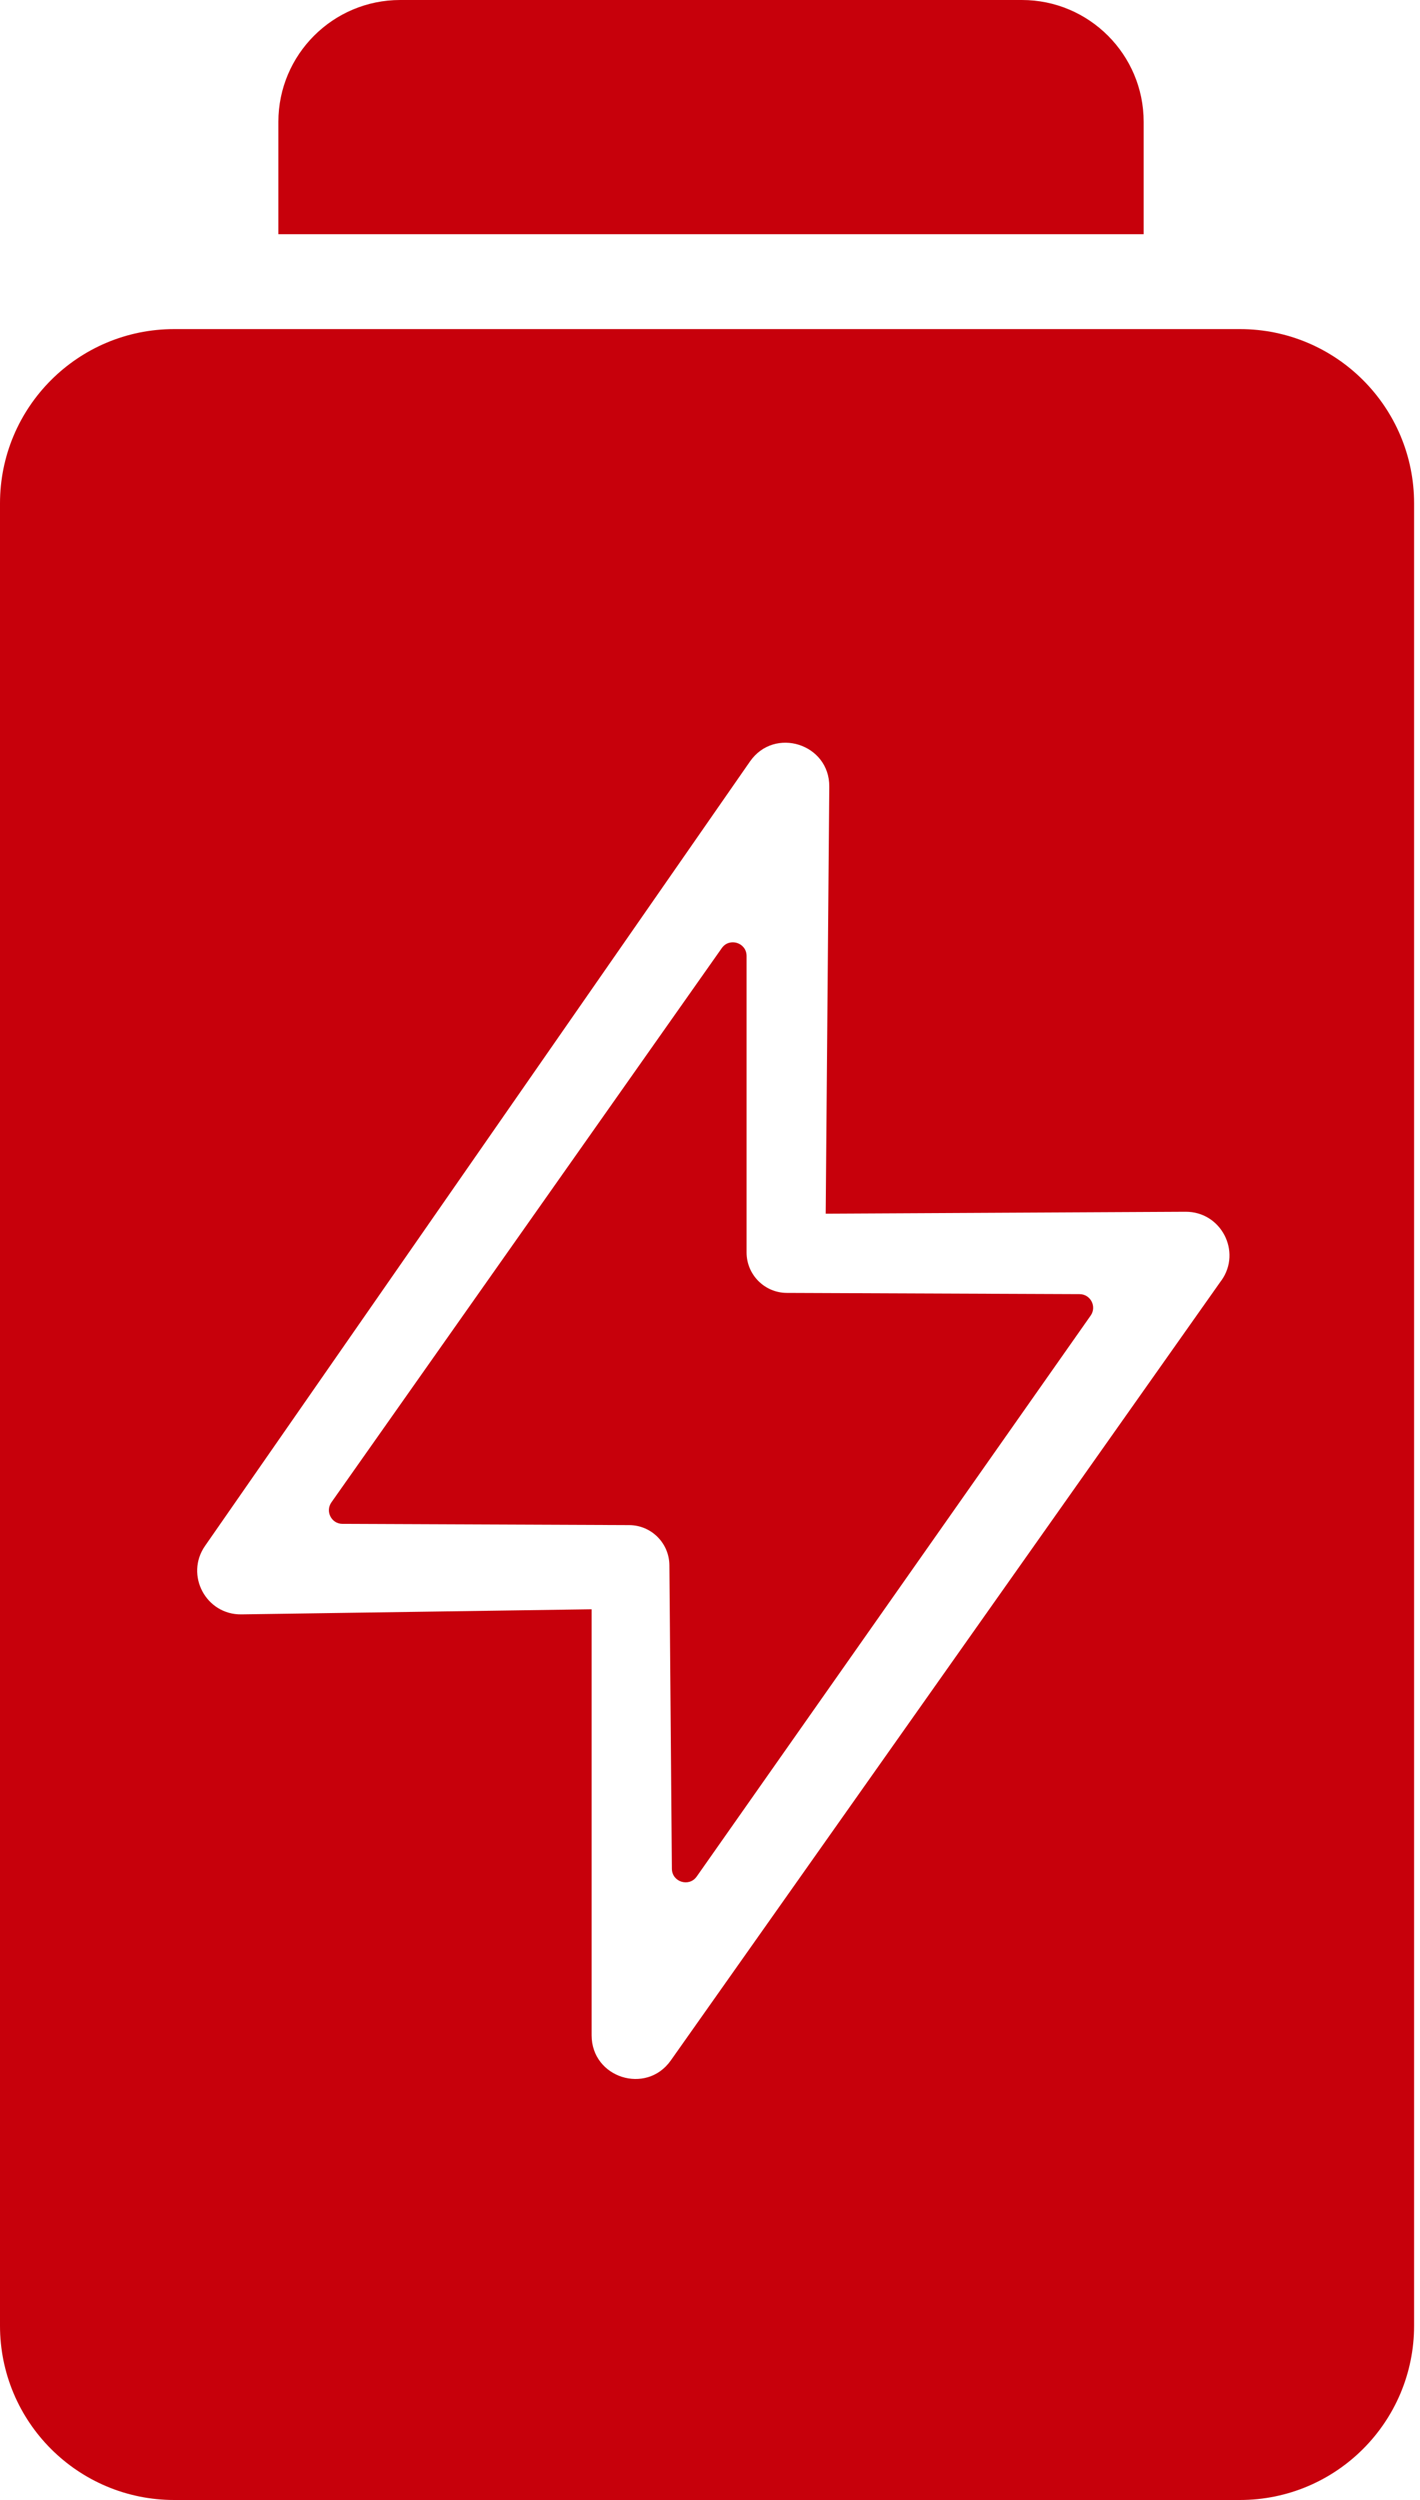
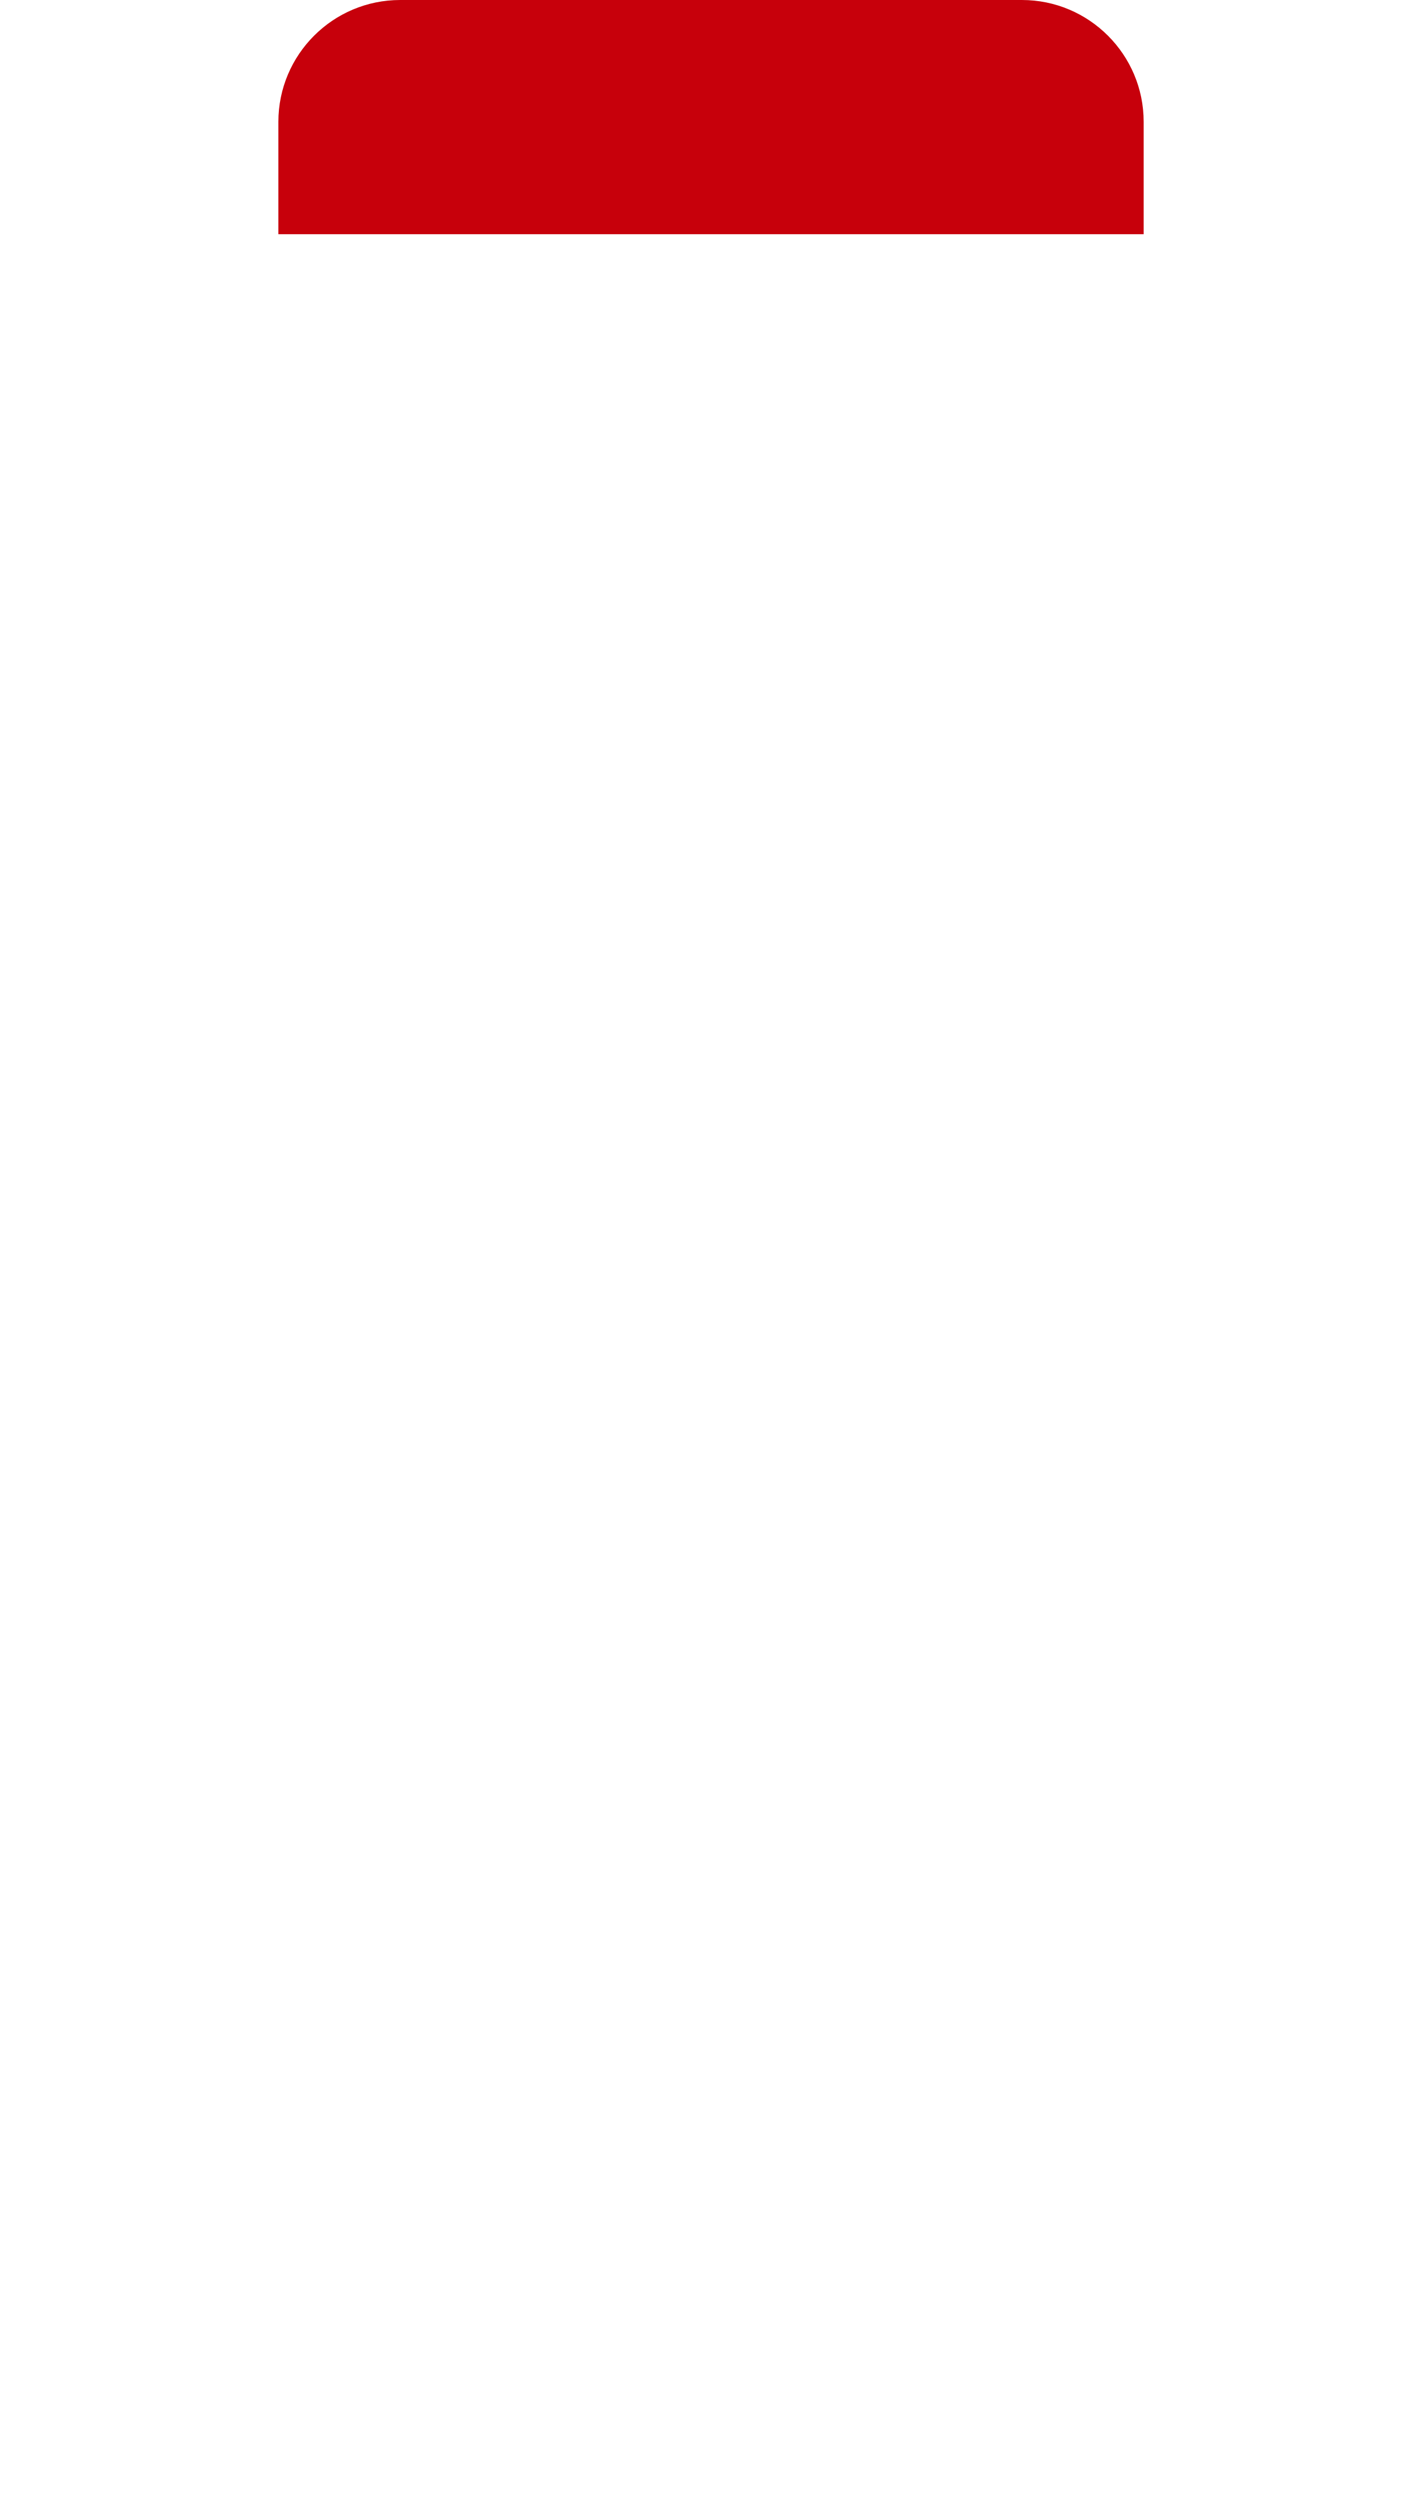
<svg xmlns="http://www.w3.org/2000/svg" width="25" height="44" viewBox="0 0 25 44" fill="none">
  <path d="M7.046 0H17.991C19.174 0 20.135 0.961 20.135 2.144V4.122H4.901V2.144C4.901 0.961 5.862 0 7.046 0Z" fill="#C7000B" />
-   <path d="M13.144 16.825V22.043C13.144 22.435 13.461 22.754 13.853 22.755L19.006 22.777C19.201 22.777 19.313 22.997 19.202 23.154L12.266 33.027C12.132 33.218 11.831 33.124 11.829 32.891L11.785 27.548C11.782 27.159 11.467 26.843 11.076 26.842L6.029 26.82C5.835 26.82 5.723 26.6 5.835 26.441L12.708 16.686C12.843 16.495 13.144 16.591 13.144 16.825Z" fill="#C7000B" />
-   <path d="M21.828 5.792H3.068C1.373 5.792 0 7.165 0 8.86V40.932C0 42.627 1.373 44 3.068 44H21.828C23.523 44 24.896 42.627 24.896 40.932V8.86C24.896 7.165 23.523 5.792 21.828 5.792ZM21.504 22.534L11.809 36.265C11.377 36.875 10.416 36.57 10.416 35.822V28.323L4.25 28.413C3.627 28.422 3.254 27.722 3.609 27.209L13.204 13.402C13.635 12.783 14.606 13.092 14.6 13.845L14.537 21.361L20.873 21.327C21.497 21.324 21.864 22.027 21.504 22.536V22.534Z" fill="#C7000B" />
</svg>